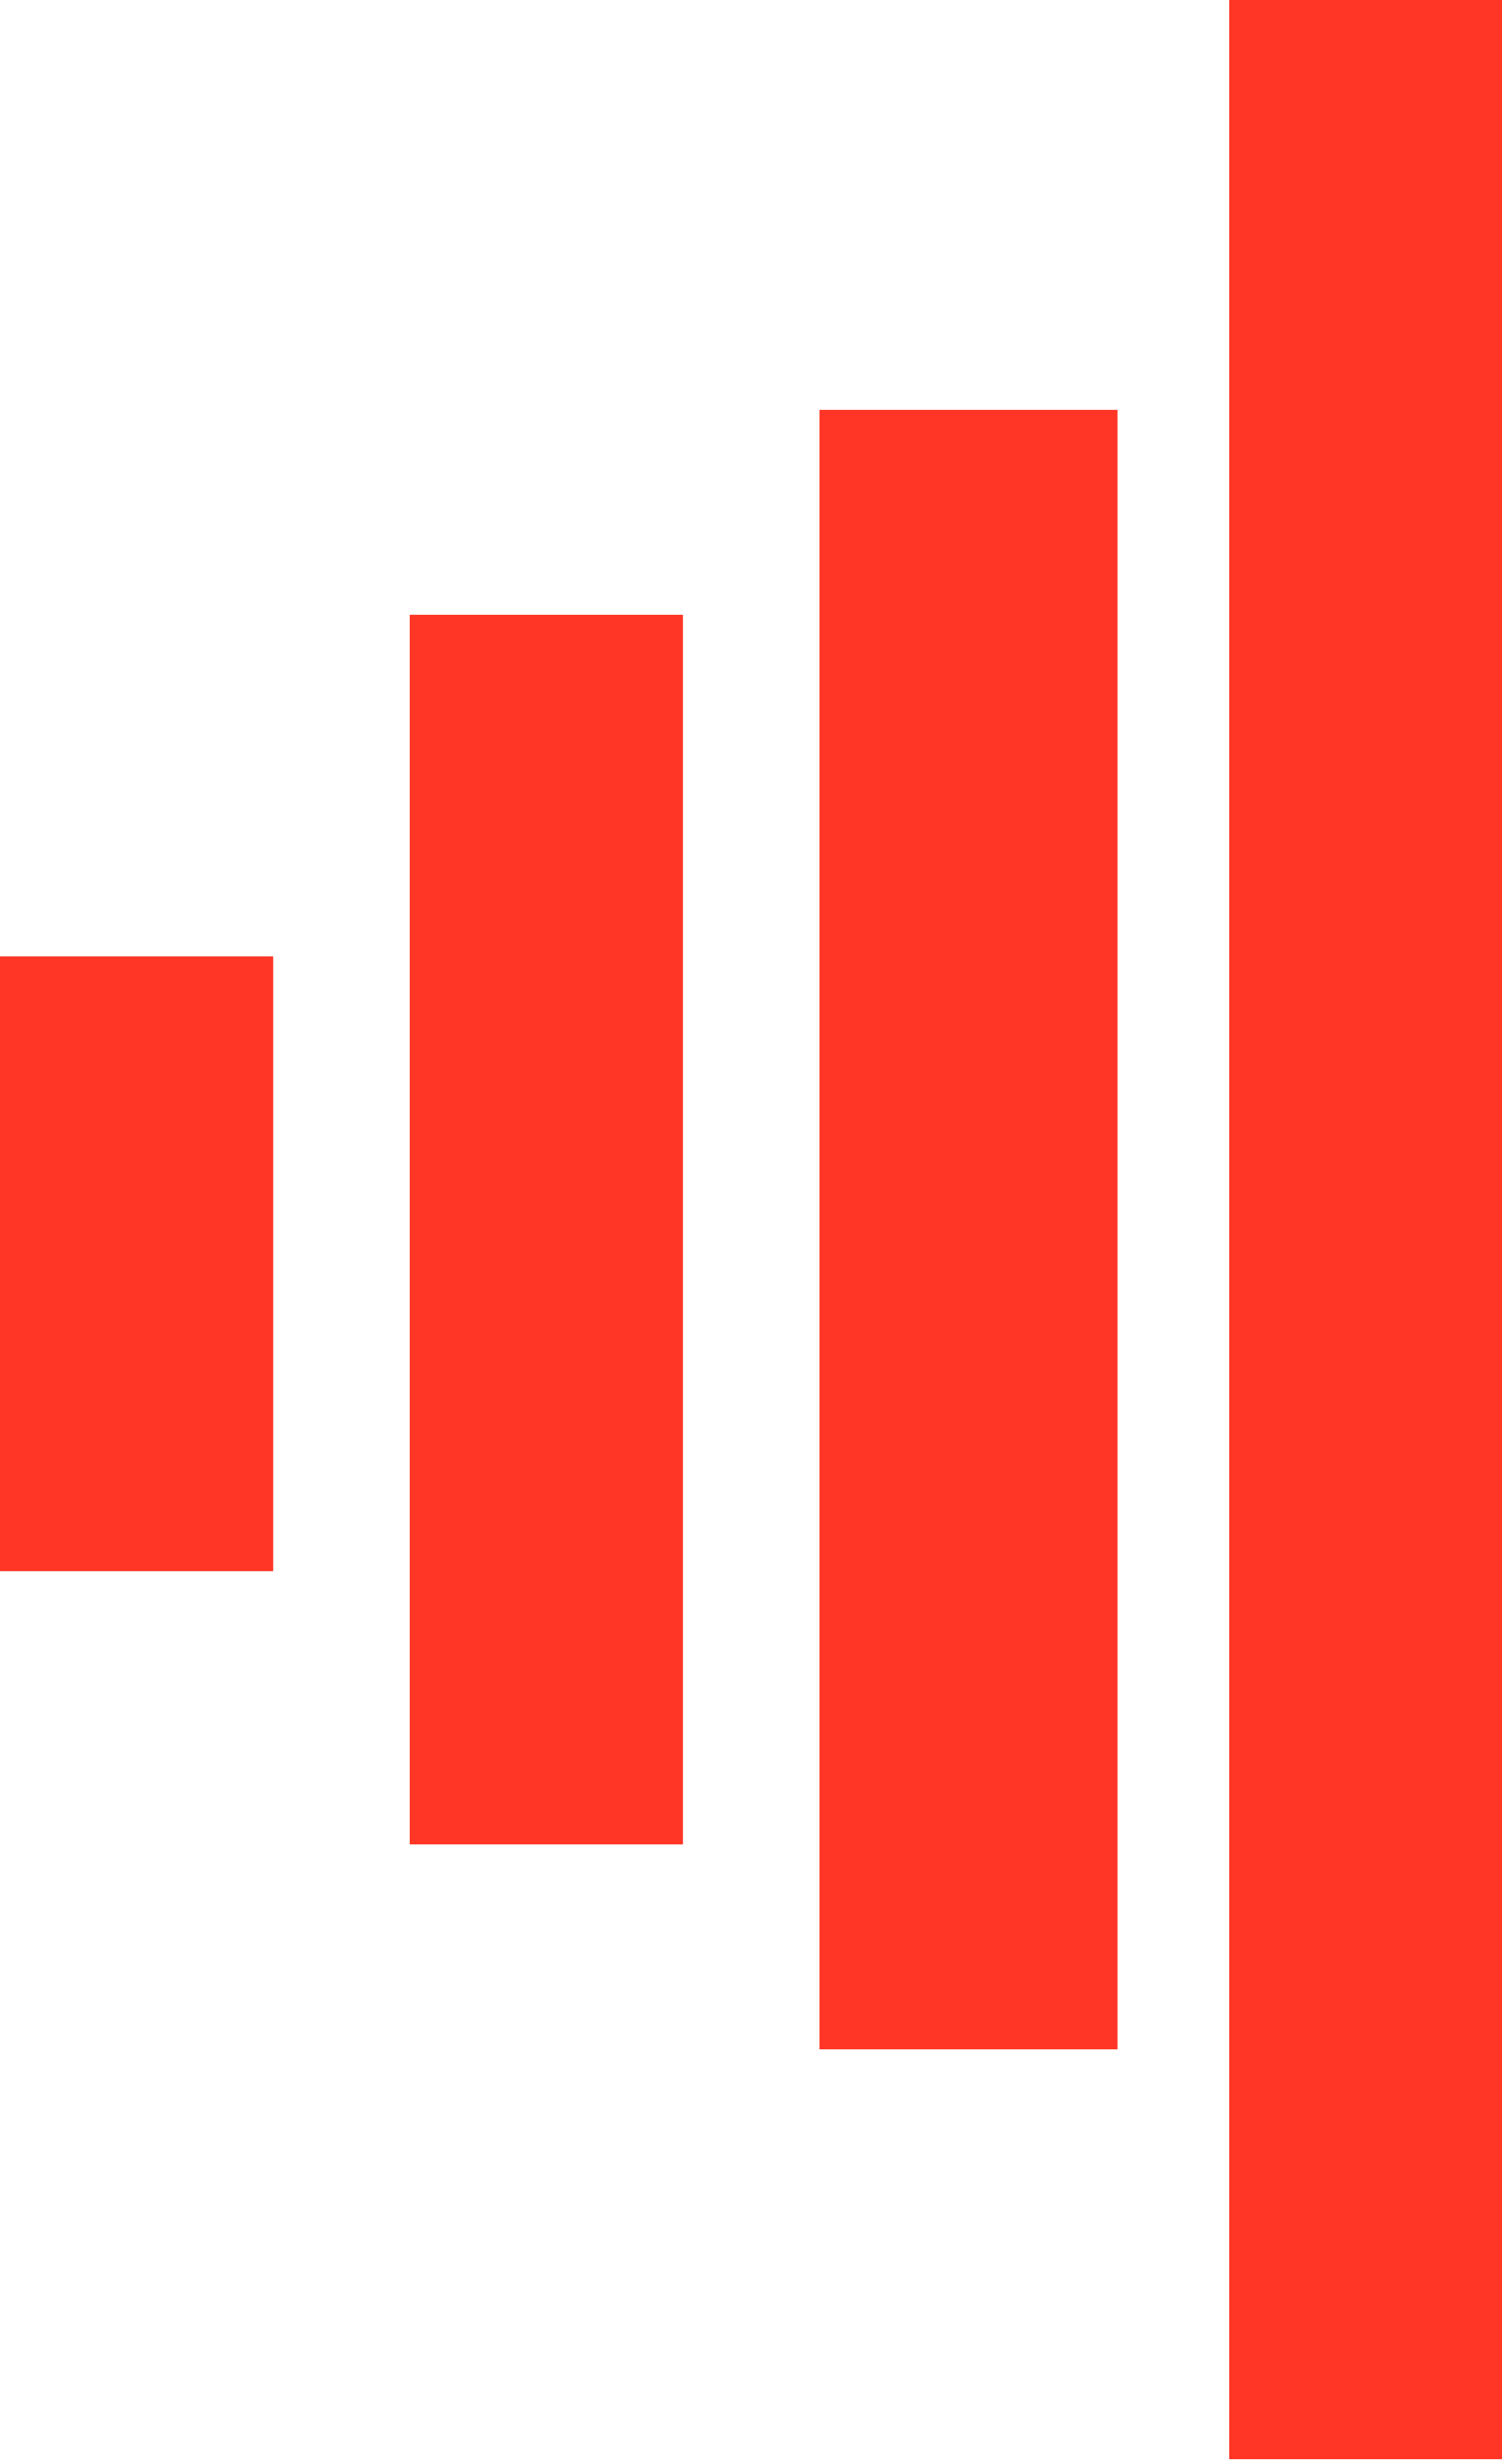
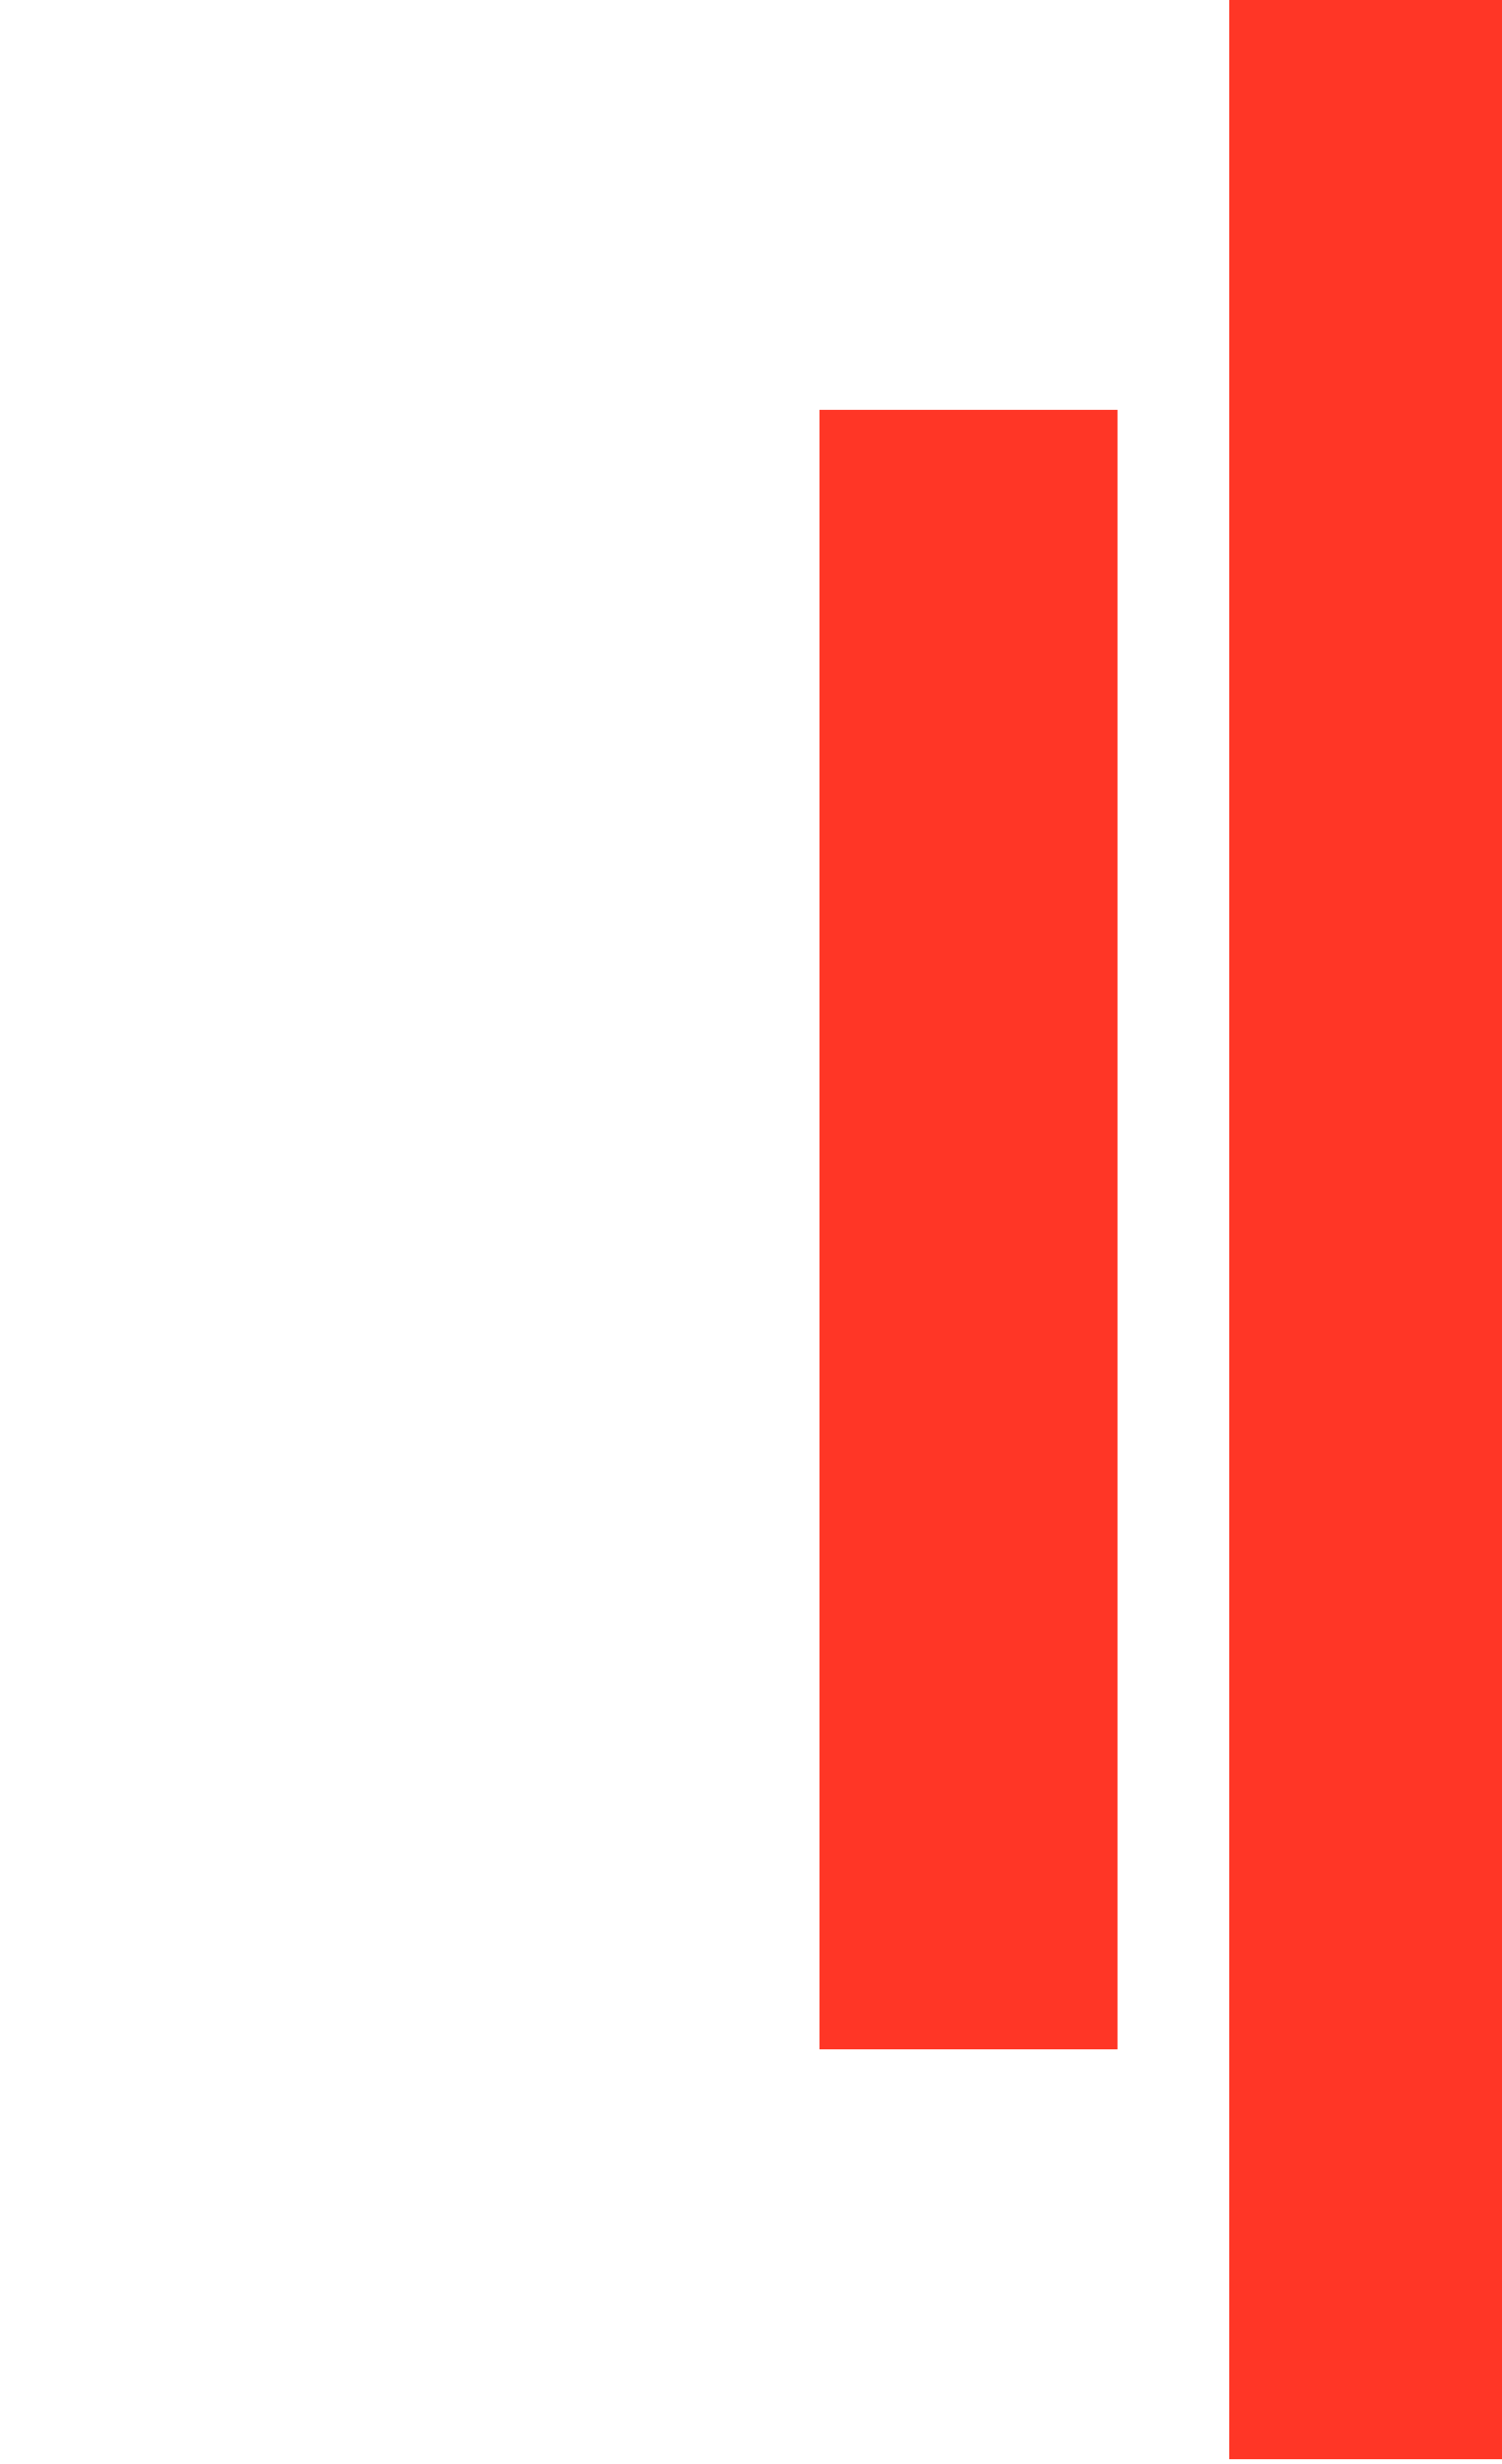
<svg xmlns="http://www.w3.org/2000/svg" width="25" height="41" viewBox="0 0 25 41" fill="none">
  <path d="M18.6 6.82H13.64V34.1H18.6V6.82Z" fill="#FF3626" />
  <path d="M25.007 0H20.46V40.92H25.007V0Z" fill="#FF3626" />
-   <path d="M11.367 10.23H6.82V30.69H11.367V10.23Z" fill="#FF3626" />
-   <path d="M4.547 15.914H0V26.144H4.547V15.914Z" fill="#FF3626" />
</svg>